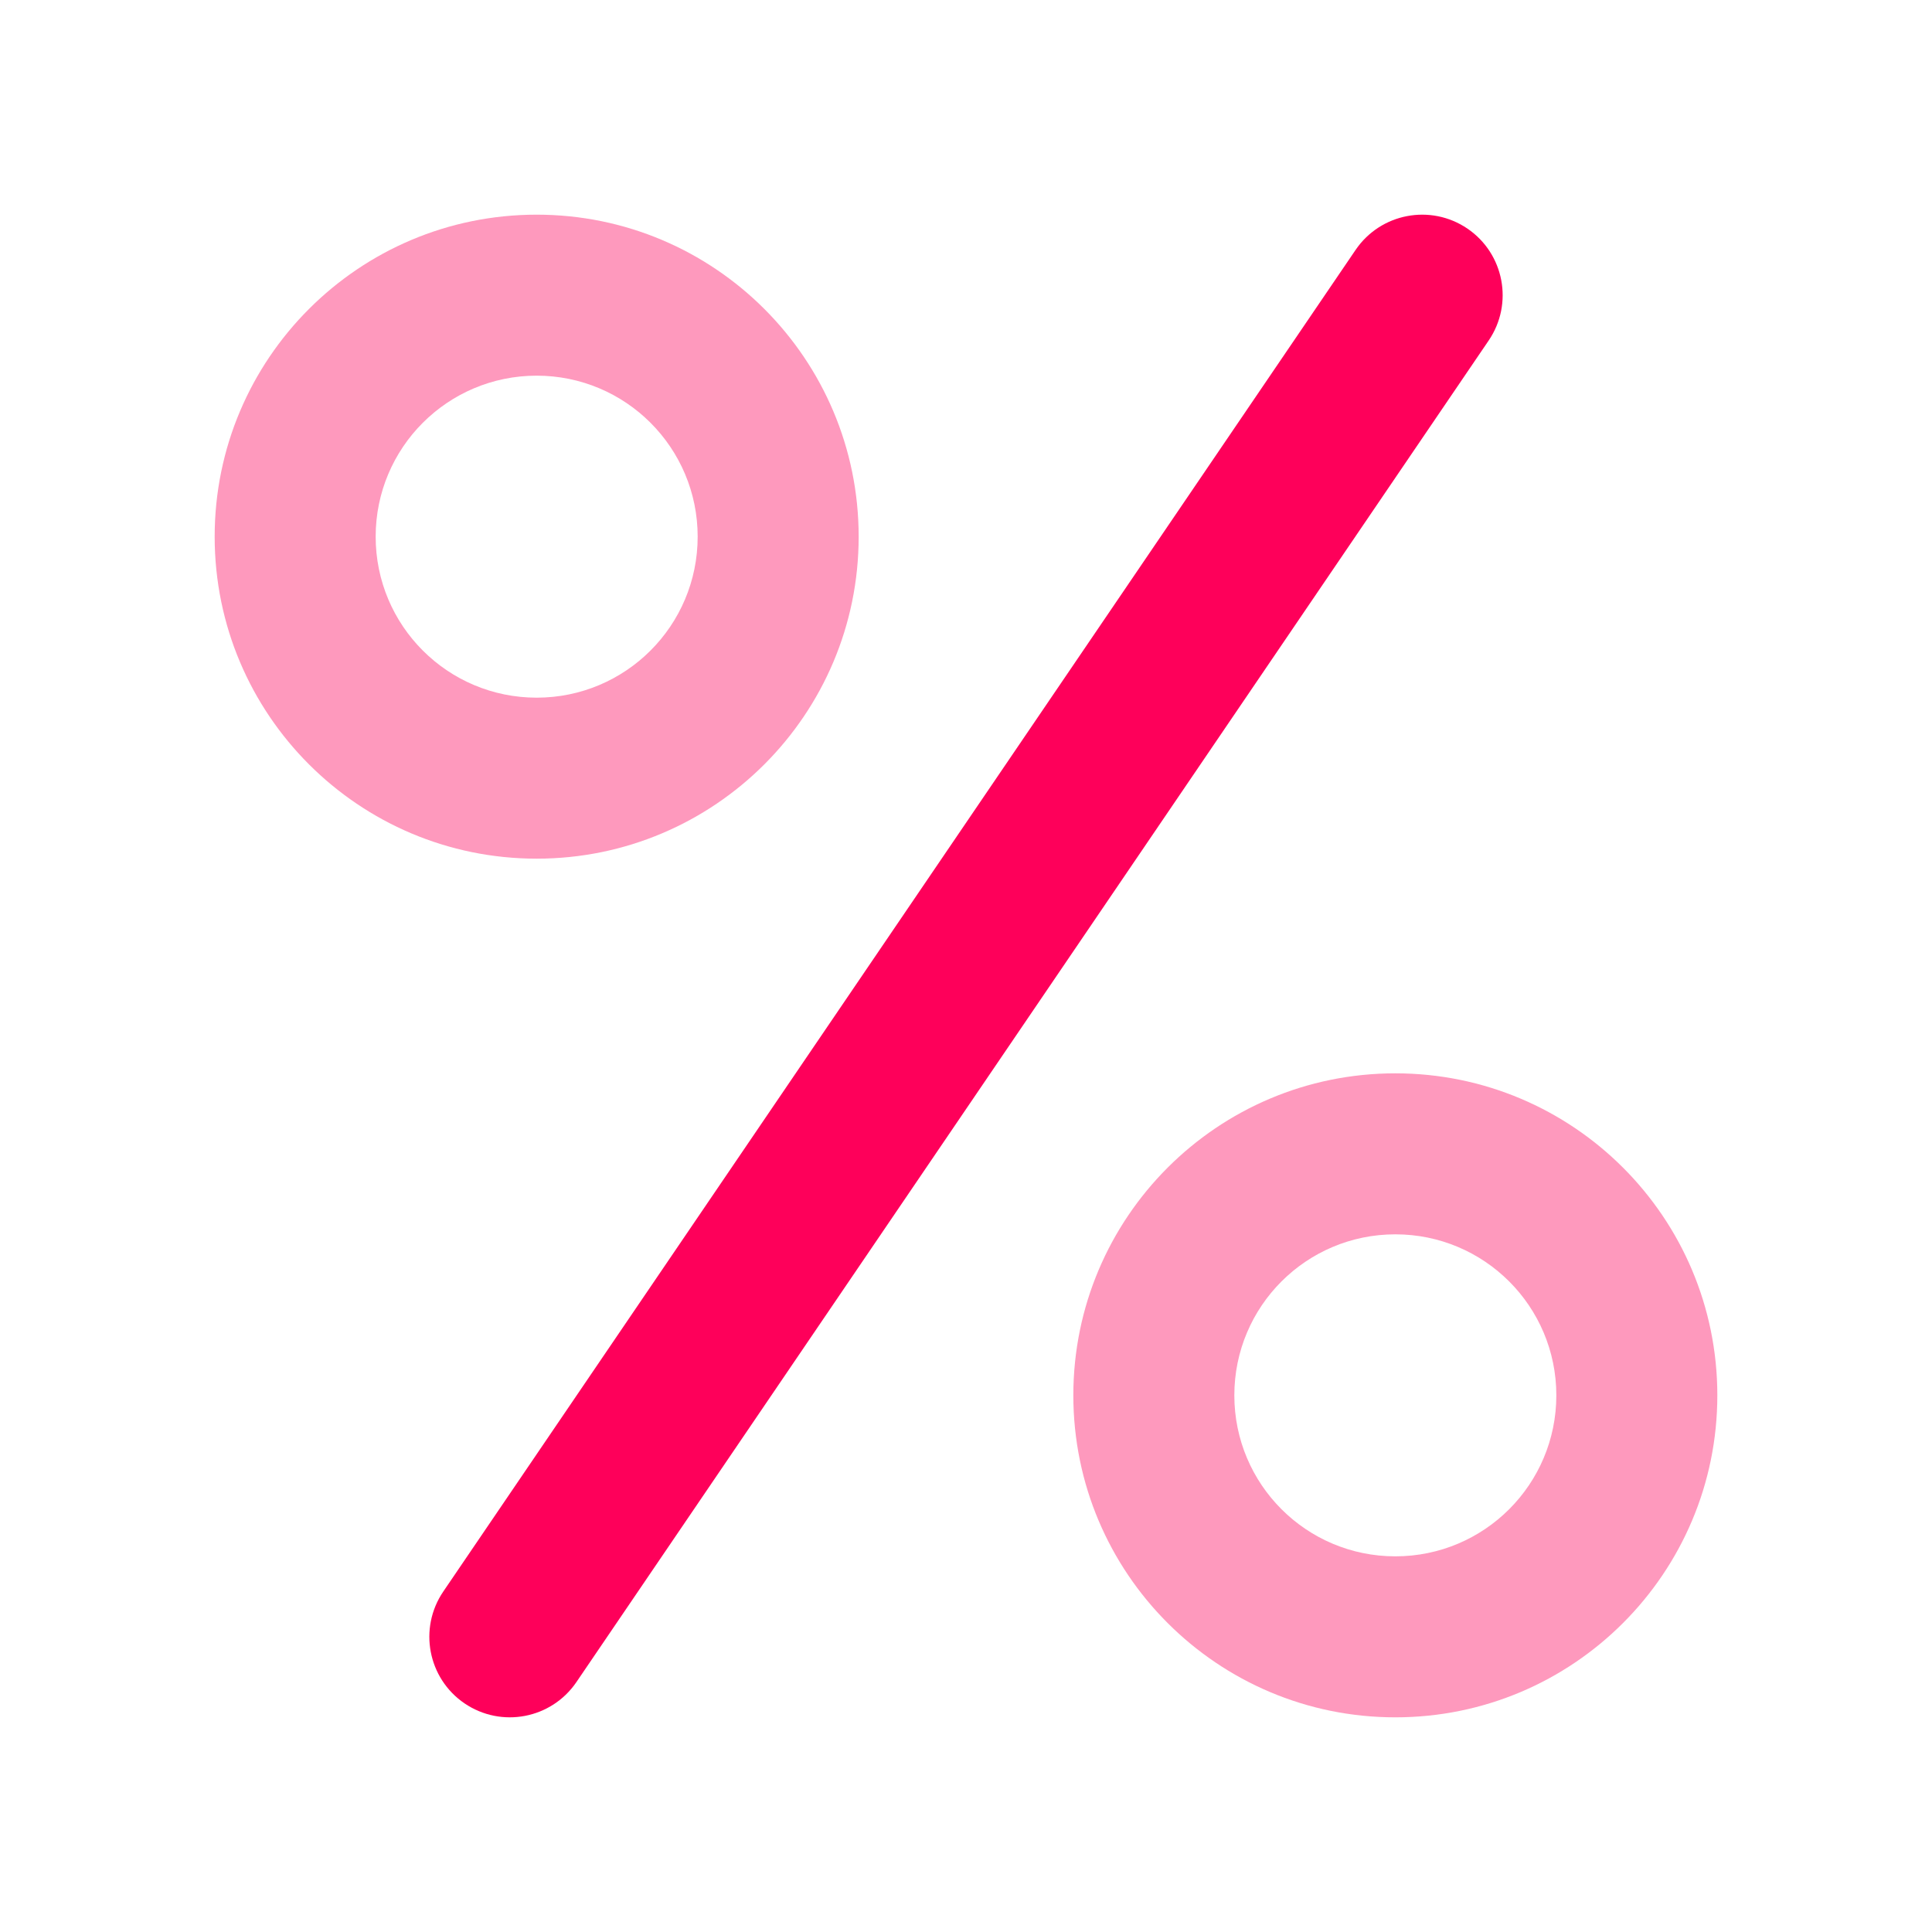
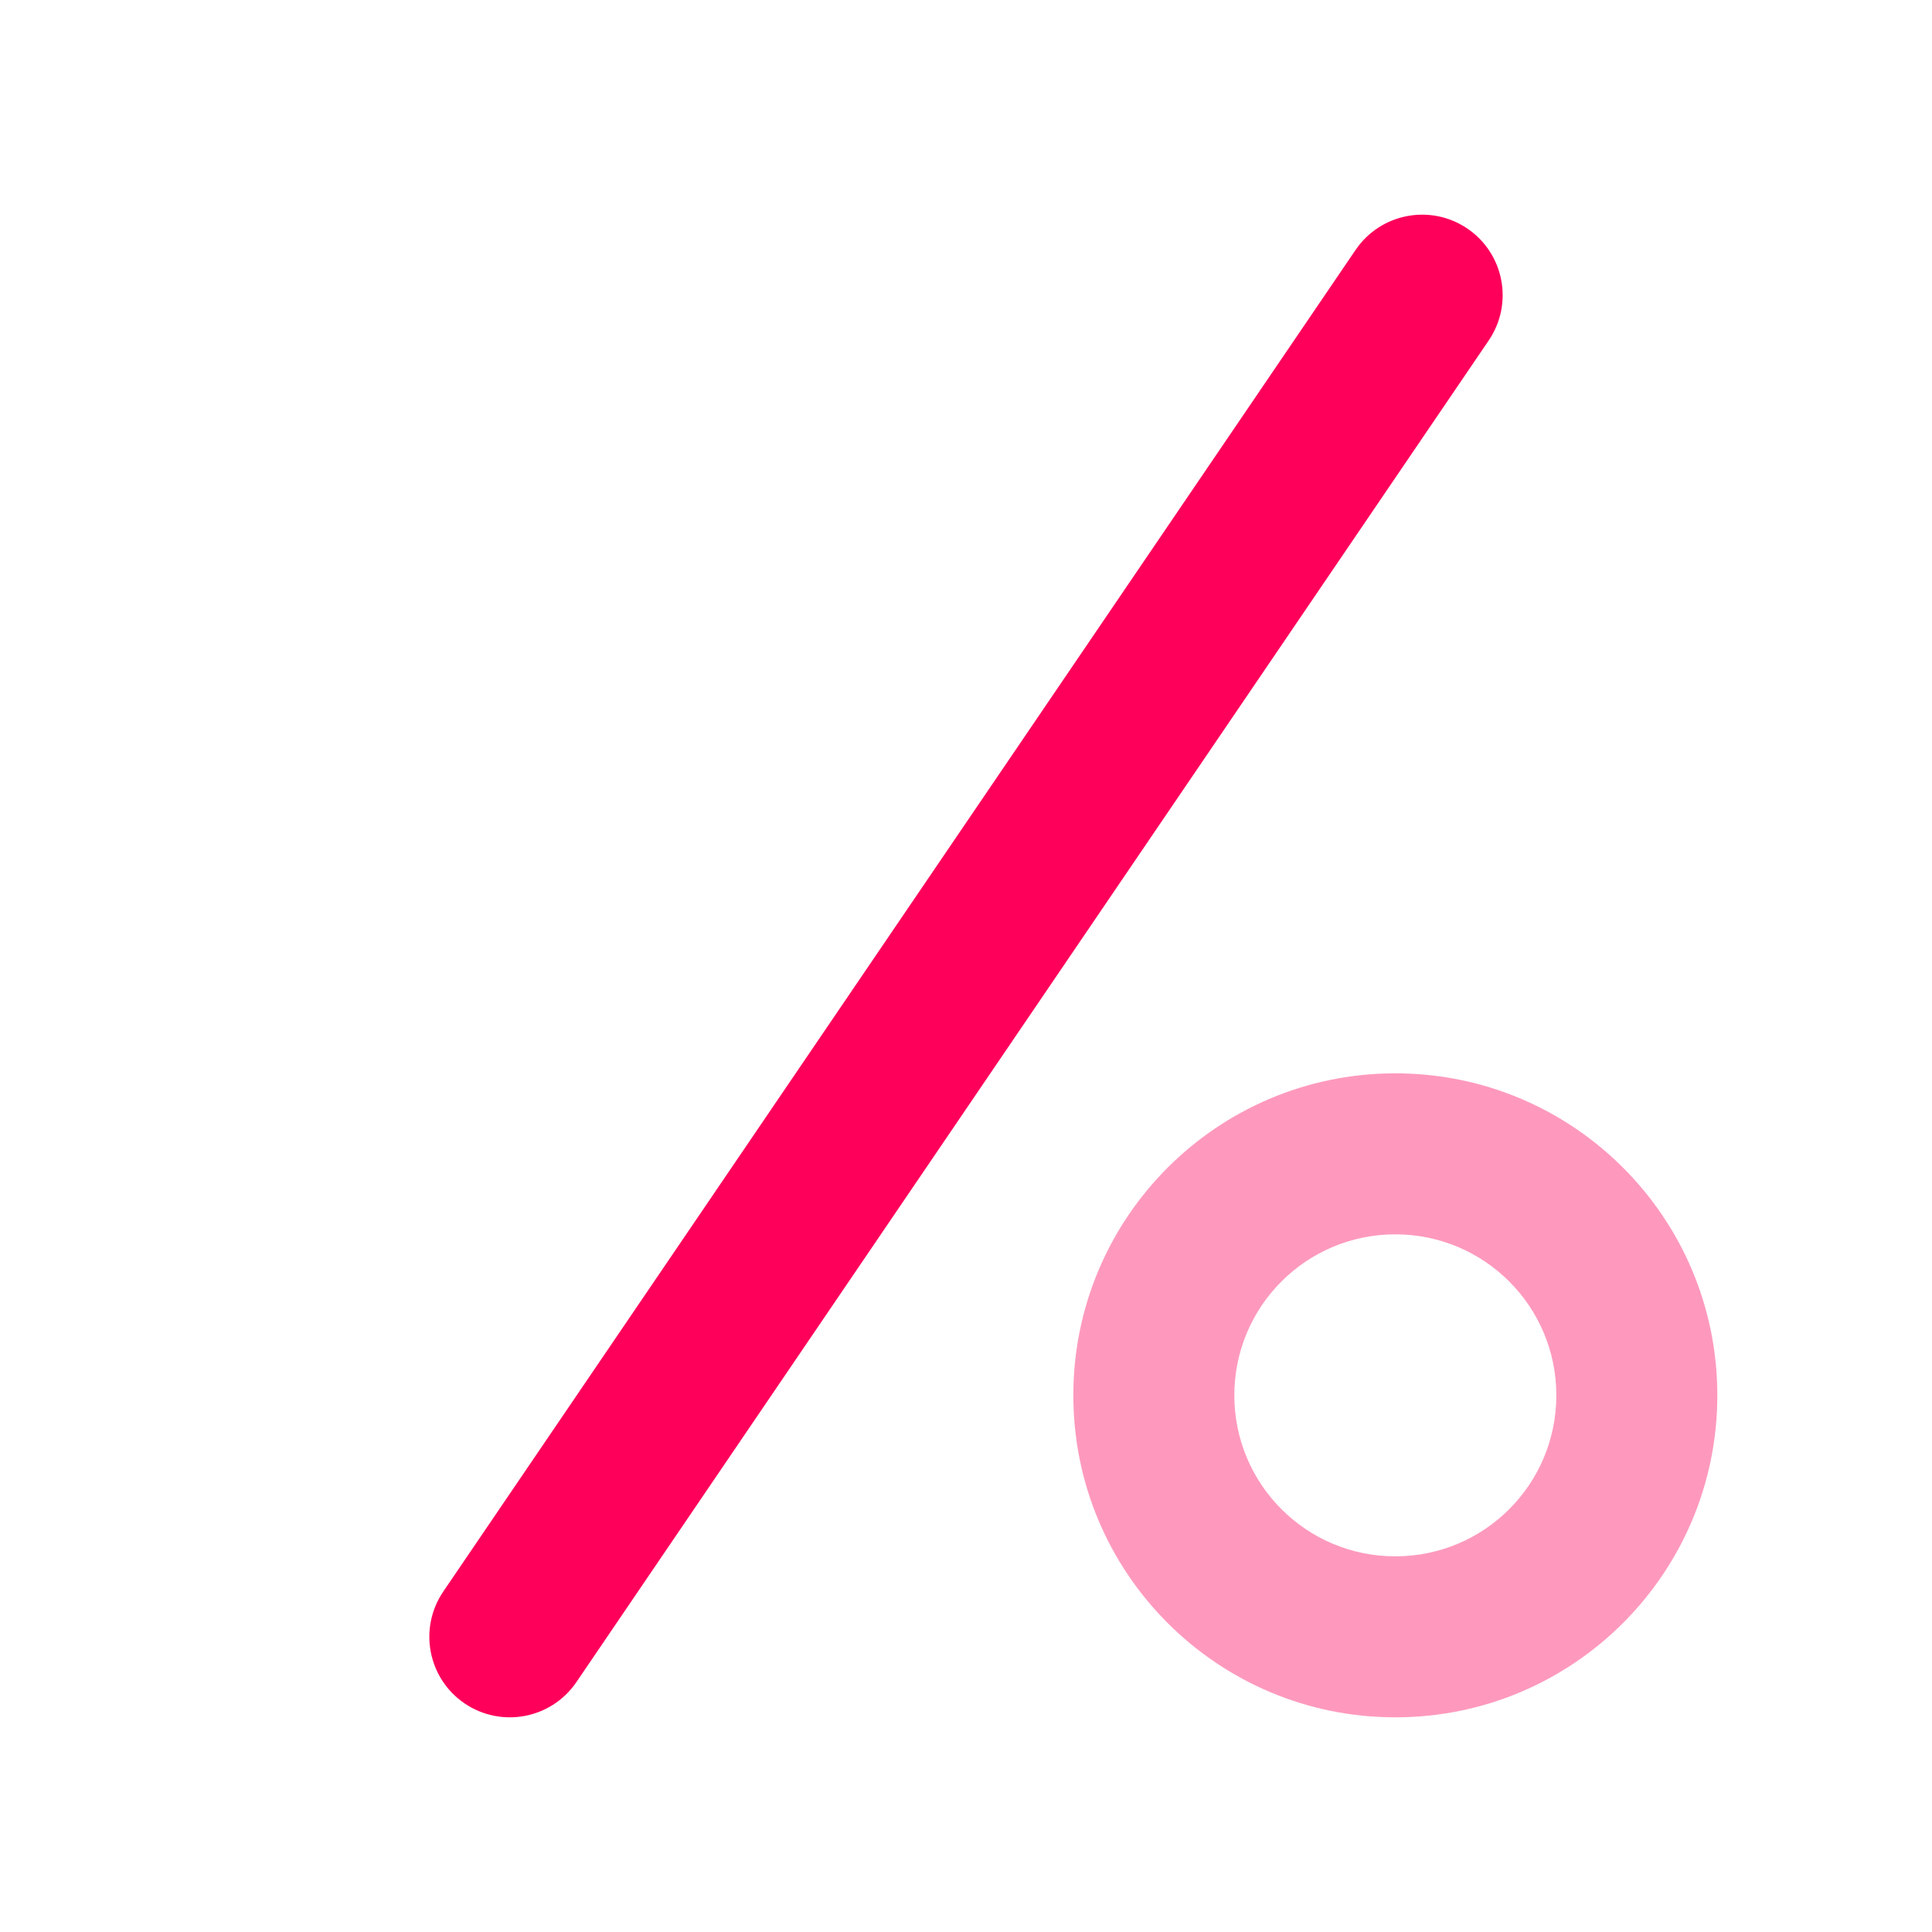
<svg xmlns="http://www.w3.org/2000/svg" height="18" width="18" viewBox="0 0 18 18">
  <title>18 percentage</title>
  <g fill="#FE005A" class="nc-icon-wrapper">
-     <path fill-rule="evenodd" clip-rule="evenodd" d="M2 5C2 3.343 3.343 2 5 2C6.657 2 8 3.343 8 5C8 6.657 6.657 8 5 8C3.343 8 2 6.657 2 5ZM5 3.5C4.171 3.5 3.5 4.171 3.5 5C3.5 5.829 4.171 6.5 5 6.5C5.829 6.5 6.5 5.829 6.5 5C6.5 4.171 5.829 3.5 5 3.5Z" fill-opacity="0.4" data-color="color-2" />
    <path fill-rule="evenodd" clip-rule="evenodd" d="M10 13C10 11.343 11.343 10 13 10C14.657 10 16 11.343 16 13C16 14.657 14.657 16 13 16C11.343 16 10 14.657 10 13ZM13 11.5C12.171 11.5 11.5 12.171 11.5 13C11.5 13.829 12.171 14.5 13 14.5C13.829 14.5 14.5 13.829 14.5 13C14.5 12.171 13.829 11.5 13 11.5Z" fill-opacity="0.4" data-color="color-2" />
    <path fill-rule="evenodd" clip-rule="evenodd" d="M13.672 2.13C14.014 2.363 14.103 2.829 13.87 3.172L5.37 15.672C5.137 16.014 4.671 16.103 4.328 15.87C3.986 15.637 3.897 15.171 4.13 14.828L12.63 2.328C12.863 1.986 13.329 1.897 13.672 2.13Z" />
  </g>
</svg>